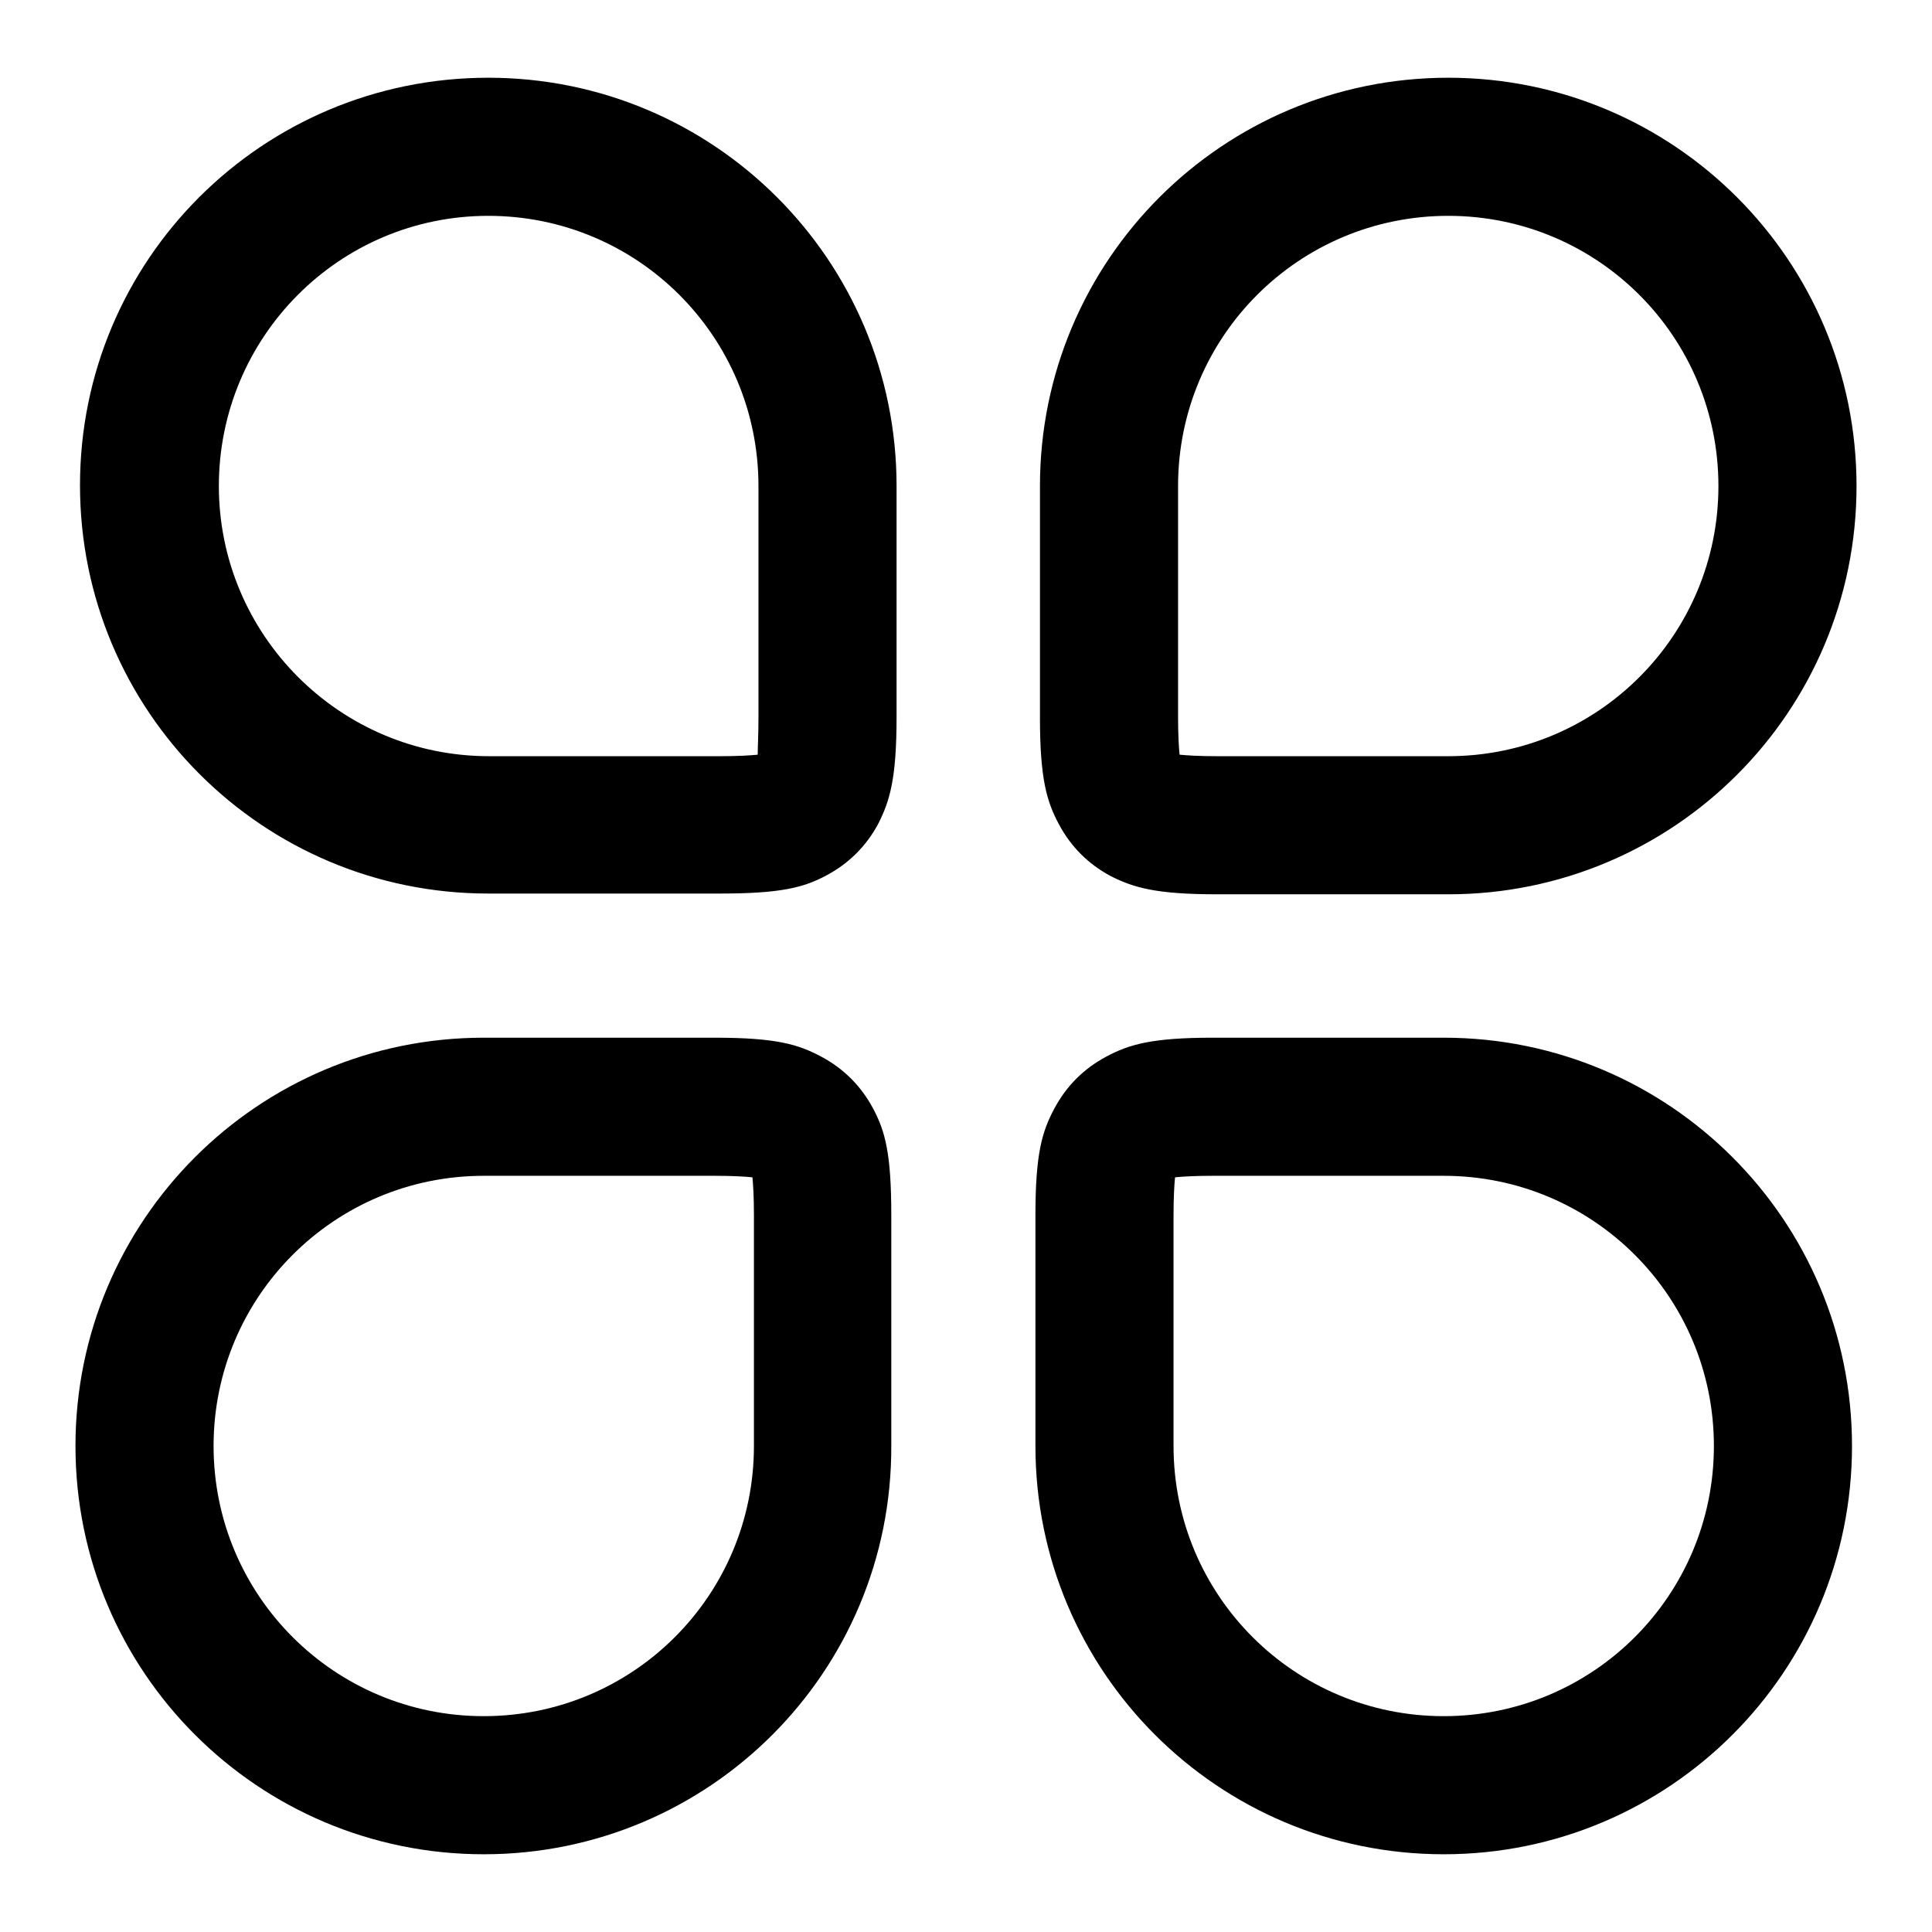
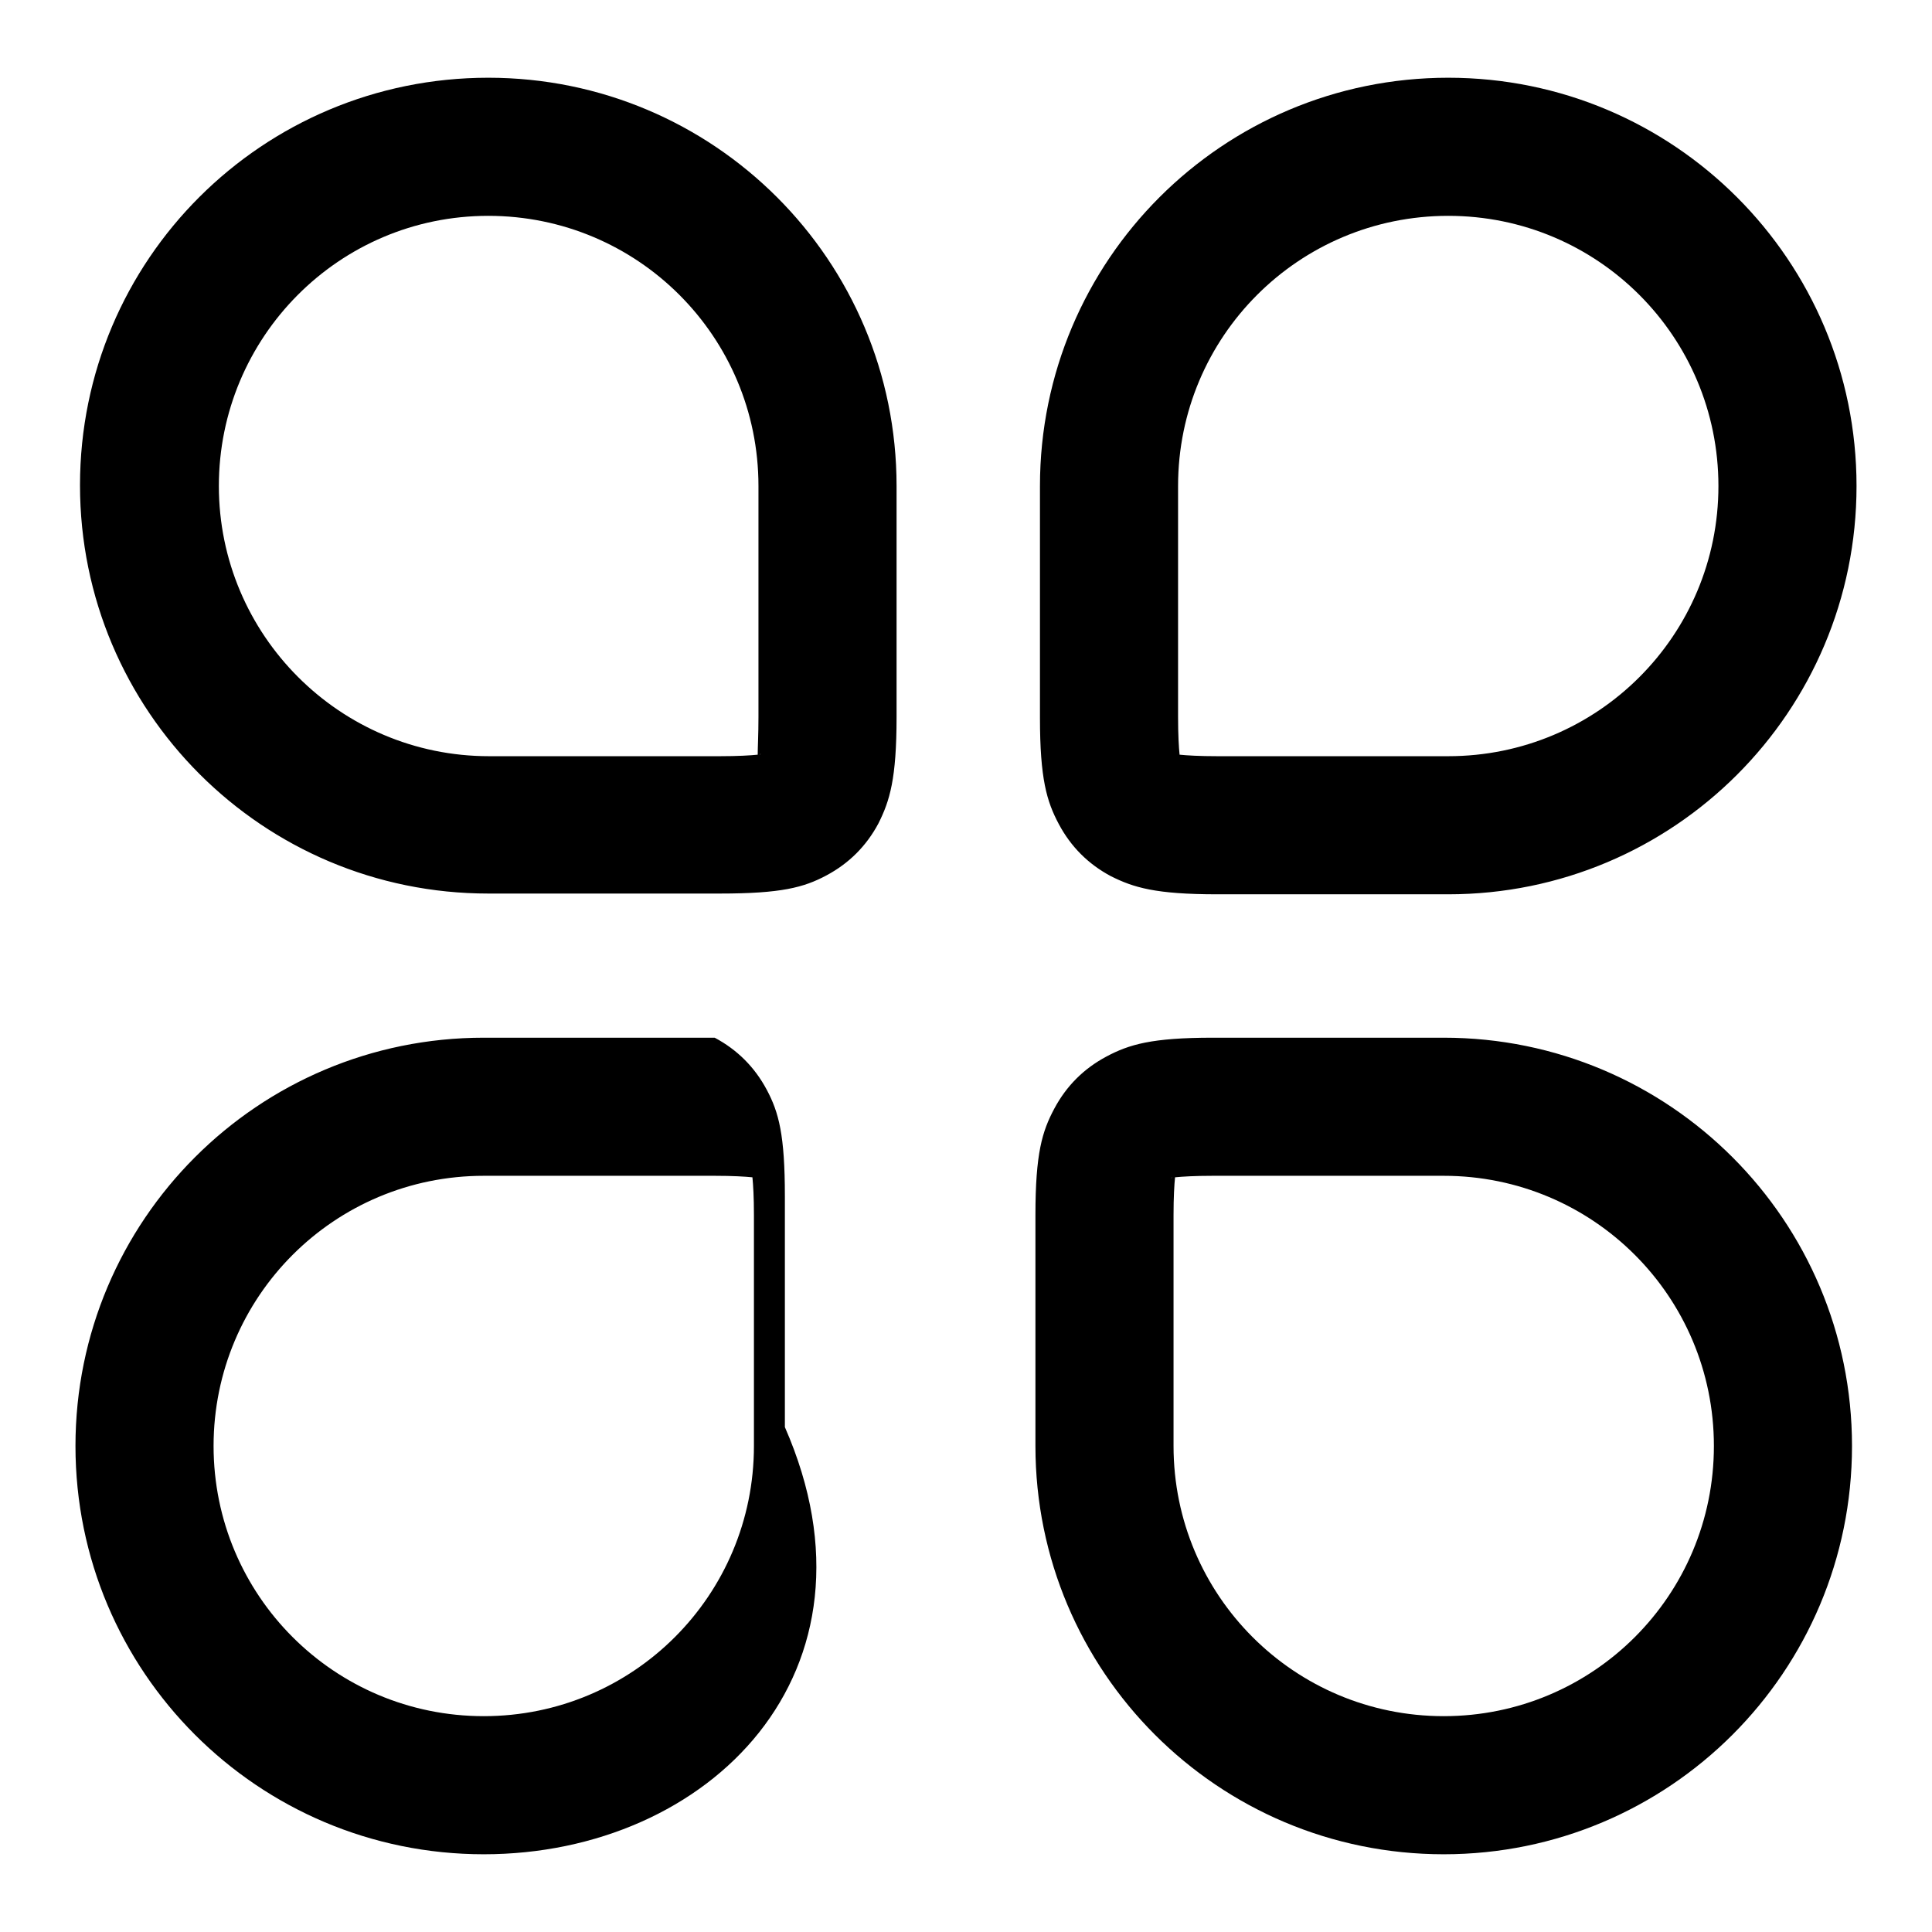
<svg xmlns="http://www.w3.org/2000/svg" version="1.1" x="0px" y="0px" viewBox="0 0 256 256" enable-background="new 0 0 256 256" xml:space="preserve">
  <g>
-     <path fill="#000000" d="M100.8,99.9c-0.1,0-0.1,0.1-0.1,0.1C100.7,100,100.7,100,100.8,99.9C100.7,99.9,100.8,99.9,100.8,99.9 L100.8,99.9z M100.3,100.4c0,0,0,0.1-0.1,0.1C100.2,100.5,100.2,100.4,100.3,100.4C100.3,100.4,100.3,100.4,100.3,100.4 L100.3,100.4z M100.3,100.4C100.3,100.4,100.3,100.4,100.3,100.4L100.3,100.4z M100.2,100.6L100.2,100.6L100.2,100.6z M100.5,95 V64.4c0-19.8-16-35.8-35.8-35.8S29,44.7,29,64.4s16,35.8,35.8,35.8h30.6c2.4,0,4-0.1,5-0.2C100.4,99,100.5,97.4,100.5,95z  M64.7,10.3c29.9,0,54.1,24.2,54.1,54.1V95c0,8.2-0.9,11.1-2.4,14.1c-1.6,3-3.9,5.3-6.9,6.9c-3,1.6-6,2.4-14.1,2.4H64.7 c-29.9,0-54.1-24.2-54.1-54.1S34.8,10.3,64.7,10.3z M99.6,155.5c0,0.1,0.1,0.1,0.1,0.1C99.7,155.6,99.6,155.6,99.6,155.5 C99.6,155.6,99.6,155.5,99.6,155.5L99.6,155.5z M100.1,156c0,0,0.1,0,0.1,0.1C100.2,156.1,100.1,156.1,100.1,156 C100.1,156,100.1,156,100.1,156L100.1,156z M100,156C100,156,100,156,100,156L100,156z M94.7,155.8H64.1c-19.8,0-35.8,16-35.8,35.8 c0,19.8,16,35.8,35.8,35.8s35.8-16,35.8-35.8V161c0-2.4-0.1-4-0.2-5C98.7,155.9,97.1,155.8,94.7,155.8z M64.1,245.7 c-29.9,0-54.1-24.2-54.1-54.1c0-29.9,24.2-54.1,54.1-54.1h30.6c8.2,0,11.1,0.9,14.1,2.5c3,1.6,5.3,3.9,6.9,6.9 c1.6,3,2.4,6,2.4,14.1v30.6C118.2,221.5,94,245.7,64.1,245.7z M156.4,100.5c0,0-0.1-0.1-0.1-0.1 C156.3,100.4,156.3,100.4,156.4,100.5C156.4,100.4,156.4,100.5,156.4,100.5L156.4,100.5z M155.9,100c0,0-0.1,0-0.1-0.1 C155.8,99.9,155.9,99.9,155.9,100C155.9,100,155.9,100,155.9,100L155.9,100z M155.9,100C156,100,156,100,155.9,100L155.9,100z  M155.7,99.9L155.7,99.9L155.7,99.9z M161.3,100.2h30.6c19.8,0,35.8-16,35.8-35.8s-16-35.8-35.8-35.8c-19.8,0-35.8,16-35.8,35.8V95 c0,2.4,0.1,4,0.2,5C157.3,100.1,158.9,100.2,161.3,100.2z M191.9,10.3c29.9,0,54.1,24.2,54.1,54.1s-24.2,54.1-54.1,54.1h-30.6 c-8.2,0-11.1-0.9-14.1-2.4c-3-1.6-5.3-3.9-6.9-6.9c-1.6-3-2.5-6-2.5-14.1V64.4C137.8,34.5,162,10.3,191.9,10.3L191.9,10.3z  M155.2,156.1c0.1,0,0.1-0.1,0.1-0.1C155.3,156,155.3,156,155.2,156.1C155.3,156.1,155.2,156.1,155.2,156.1L155.2,156.1z  M155.7,155.6c0,0,0-0.1,0.1-0.1C155.8,155.5,155.8,155.6,155.7,155.6C155.7,155.6,155.7,155.6,155.7,155.6L155.7,155.6z  M155.7,155.7C155.7,155.6,155.7,155.6,155.7,155.7L155.7,155.7z M155.5,161v30.6c0,19.8,16,35.8,35.8,35.8 c19.8,0,35.8-16,35.8-35.8c0-19.8-16-35.8-35.8-35.8h-30.6c-2.4,0-4,0.1-5,0.2C155.6,157,155.5,158.6,155.5,161z M191.3,245.7 c-29.9,0-54.1-24.2-54.1-54.1V161c0-8.2,0.9-11.1,2.5-14.1c1.6-3,3.9-5.3,6.9-6.9c3-1.6,6-2.5,14.1-2.5h30.6 c29.9,0,54.1,24.2,54.1,54.1C245.4,221.5,221.2,245.7,191.3,245.7z" />
+     <path fill="#000000" d="M100.8,99.9c-0.1,0-0.1,0.1-0.1,0.1C100.7,100,100.7,100,100.8,99.9C100.7,99.9,100.8,99.9,100.8,99.9 L100.8,99.9z M100.3,100.4c0,0,0,0.1-0.1,0.1C100.2,100.5,100.2,100.4,100.3,100.4C100.3,100.4,100.3,100.4,100.3,100.4 L100.3,100.4z M100.3,100.4C100.3,100.4,100.3,100.4,100.3,100.4L100.3,100.4z M100.2,100.6L100.2,100.6L100.2,100.6z M100.5,95 V64.4c0-19.8-16-35.8-35.8-35.8S29,44.7,29,64.4s16,35.8,35.8,35.8h30.6c2.4,0,4-0.1,5-0.2C100.4,99,100.5,97.4,100.5,95z  M64.7,10.3c29.9,0,54.1,24.2,54.1,54.1V95c0,8.2-0.9,11.1-2.4,14.1c-1.6,3-3.9,5.3-6.9,6.9c-3,1.6-6,2.4-14.1,2.4H64.7 c-29.9,0-54.1-24.2-54.1-54.1S34.8,10.3,64.7,10.3z M99.6,155.5c0,0.1,0.1,0.1,0.1,0.1C99.7,155.6,99.6,155.6,99.6,155.5 C99.6,155.6,99.6,155.5,99.6,155.5L99.6,155.5z M100.1,156c0,0,0.1,0,0.1,0.1C100.2,156.1,100.1,156.1,100.1,156 C100.1,156,100.1,156,100.1,156L100.1,156z M100,156C100,156,100,156,100,156L100,156z M94.7,155.8H64.1c-19.8,0-35.8,16-35.8,35.8 c0,19.8,16,35.8,35.8,35.8s35.8-16,35.8-35.8V161c0-2.4-0.1-4-0.2-5C98.7,155.9,97.1,155.8,94.7,155.8z M64.1,245.7 c-29.9,0-54.1-24.2-54.1-54.1c0-29.9,24.2-54.1,54.1-54.1h30.6c3,1.6,5.3,3.9,6.9,6.9 c1.6,3,2.4,6,2.4,14.1v30.6C118.2,221.5,94,245.7,64.1,245.7z M156.4,100.5c0,0-0.1-0.1-0.1-0.1 C156.3,100.4,156.3,100.4,156.4,100.5C156.4,100.4,156.4,100.5,156.4,100.5L156.4,100.5z M155.9,100c0,0-0.1,0-0.1-0.1 C155.8,99.9,155.9,99.9,155.9,100C155.9,100,155.9,100,155.9,100L155.9,100z M155.9,100C156,100,156,100,155.9,100L155.9,100z  M155.7,99.9L155.7,99.9L155.7,99.9z M161.3,100.2h30.6c19.8,0,35.8-16,35.8-35.8s-16-35.8-35.8-35.8c-19.8,0-35.8,16-35.8,35.8V95 c0,2.4,0.1,4,0.2,5C157.3,100.1,158.9,100.2,161.3,100.2z M191.9,10.3c29.9,0,54.1,24.2,54.1,54.1s-24.2,54.1-54.1,54.1h-30.6 c-8.2,0-11.1-0.9-14.1-2.4c-3-1.6-5.3-3.9-6.9-6.9c-1.6-3-2.5-6-2.5-14.1V64.4C137.8,34.5,162,10.3,191.9,10.3L191.9,10.3z  M155.2,156.1c0.1,0,0.1-0.1,0.1-0.1C155.3,156,155.3,156,155.2,156.1C155.3,156.1,155.2,156.1,155.2,156.1L155.2,156.1z  M155.7,155.6c0,0,0-0.1,0.1-0.1C155.8,155.5,155.8,155.6,155.7,155.6C155.7,155.6,155.7,155.6,155.7,155.6L155.7,155.6z  M155.7,155.7C155.7,155.6,155.7,155.6,155.7,155.7L155.7,155.7z M155.5,161v30.6c0,19.8,16,35.8,35.8,35.8 c19.8,0,35.8-16,35.8-35.8c0-19.8-16-35.8-35.8-35.8h-30.6c-2.4,0-4,0.1-5,0.2C155.6,157,155.5,158.6,155.5,161z M191.3,245.7 c-29.9,0-54.1-24.2-54.1-54.1V161c0-8.2,0.9-11.1,2.5-14.1c1.6-3,3.9-5.3,6.9-6.9c3-1.6,6-2.5,14.1-2.5h30.6 c29.9,0,54.1,24.2,54.1,54.1C245.4,221.5,221.2,245.7,191.3,245.7z" />
  </g>
</svg>